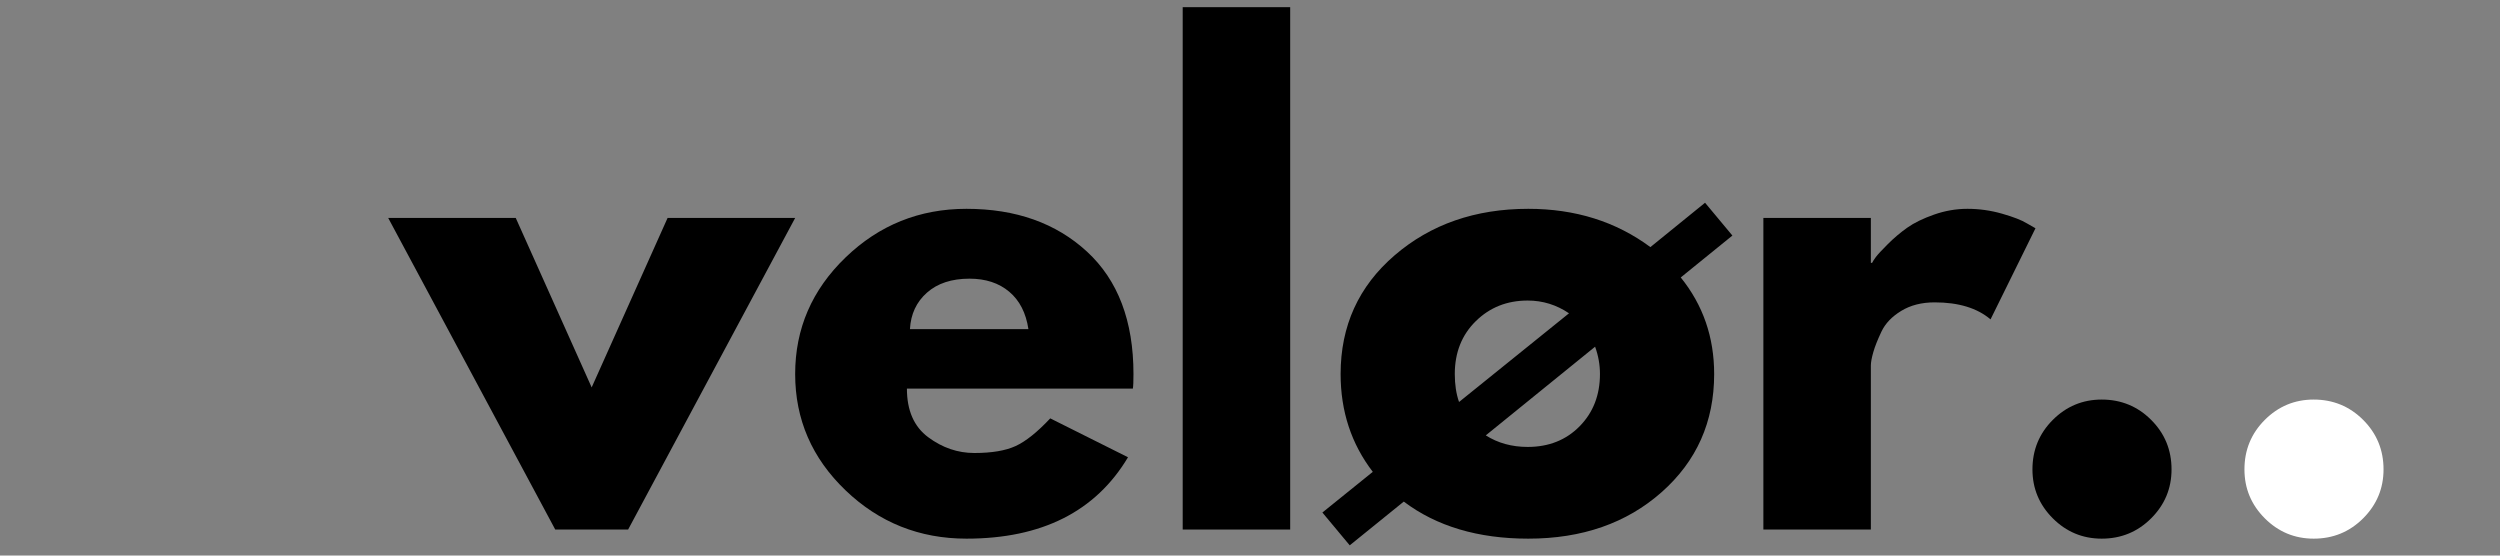
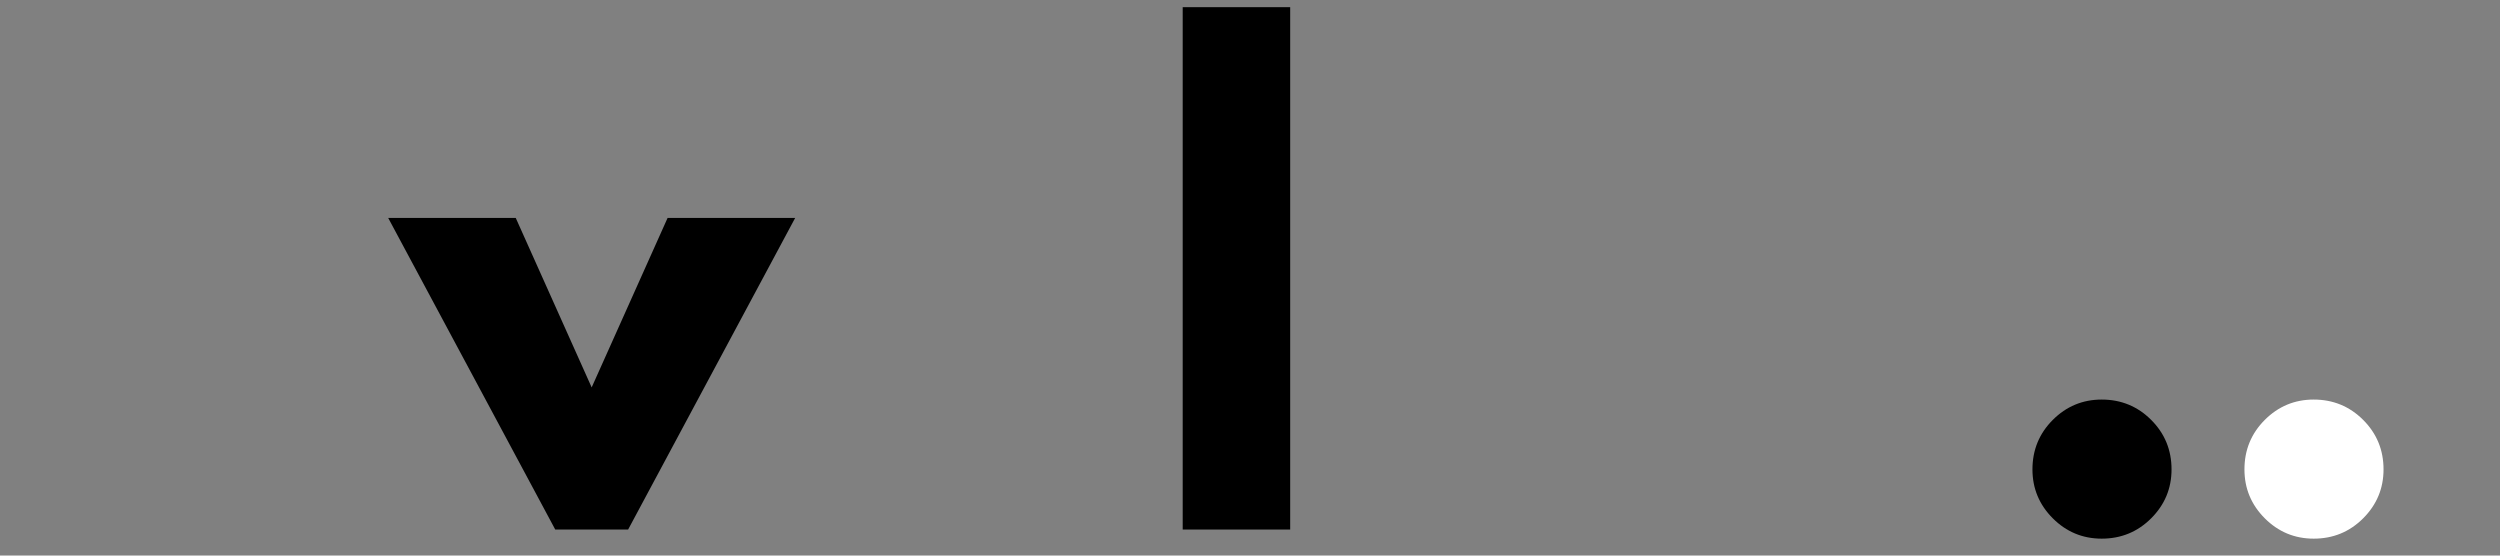
<svg xmlns="http://www.w3.org/2000/svg" version="1.2" preserveAspectRatio="xMidYMid meet" height="400" viewBox="0 0 1350 300" zoomAndPan="magnify" width="1800">
  <rect x="0" y="0" width="1350" height="300" fill="#808080" stroke="none" />
  <defs />
  <g id="ff6bfb6c72">
    <g style="fill:#000000;fill-opacity:1;">
      <g transform="translate(216.188, 285.95)">
        <path d="M 62.312 -168.266 L 103.312 -76.75 L 144.312 -168.266 L 213.203 -168.266 L 123 0 L 83.641 0 L -6.562 -168.266 Z M 62.312 -168.266" style="stroke:none" />
      </g>
    </g>
    <g style="fill:#000000;fill-opacity:1;">
      <g transform="translate(421.842, 285.95)">
-         <path d="M 189.906 -76.094 L 67.891 -76.094 C 67.891 -64.289 71.719 -55.547 79.375 -49.859 C 87.031 -44.172 95.336 -41.328 104.297 -41.328 C 113.703 -41.328 121.141 -42.582 126.609 -45.094 C 132.078 -47.613 138.305 -52.594 145.297 -60.031 L 187.281 -39.031 C 169.789 -9.727 140.711 4.922 100.047 4.922 C 74.672 4.922 52.91 -3.77 34.766 -21.156 C 16.617 -38.539 7.547 -59.477 7.547 -83.969 C 7.547 -108.457 16.617 -129.445 34.766 -146.938 C 52.91 -164.438 74.672 -173.188 100.047 -173.188 C 126.723 -173.188 148.422 -165.477 165.141 -150.062 C 181.867 -134.645 190.234 -112.613 190.234 -83.969 C 190.234 -80.031 190.125 -77.406 189.906 -76.094 Z M 69.531 -108.234 L 133.5 -108.234 C 132.188 -116.984 128.738 -123.707 123.156 -128.406 C 117.582 -133.113 110.426 -135.469 101.688 -135.469 C 92.062 -135.469 84.406 -132.953 78.719 -127.922 C 73.031 -122.891 69.969 -116.328 69.531 -108.234 Z M 69.531 -108.234" style="stroke:none" />
-       </g>
+         </g>
    </g>
    <g style="fill:#000000;fill-opacity:1;">
      <g transform="translate(618.968, 285.95)">
        <path d="M 19.688 0 L 19.688 -282.078 L 77.734 -282.078 L 77.734 0 Z M 19.688 0" style="stroke:none" />
      </g>
    </g>
    <g style="fill:#000000;fill-opacity:1;">
      <g transform="translate(716.383, 285.95)">
-         <path d="M 219.109 -158.75 L 191.219 -136.125 C 203.25 -121.25 209.266 -103.863 209.266 -83.969 C 209.266 -58.164 199.805 -36.898 180.891 -20.172 C 161.973 -3.441 137.973 4.922 108.891 4.922 C 81.773 4.922 59.363 -1.75 41.656 -15.094 L 12.469 8.531 L -2.297 -9.188 L 24.922 -31.156 C 13.336 -46.25 7.547 -63.852 7.547 -83.969 C 7.547 -109.988 17.273 -131.363 36.734 -148.094 C 56.191 -164.82 80.242 -173.188 108.891 -173.188 C 134.254 -173.188 156.234 -166.297 174.828 -152.516 L 204.344 -176.469 Z M 69.203 -83.969 C 69.203 -78.281 69.969 -73.25 71.5 -68.875 L 130.875 -116.766 C 124.094 -121.359 116.656 -123.656 108.562 -123.656 C 97.414 -123.656 88.066 -119.938 80.516 -112.5 C 72.973 -105.07 69.203 -95.562 69.203 -83.969 Z M 108.562 -44.609 C 119.938 -44.609 129.285 -48.32 136.609 -55.75 C 143.93 -63.188 147.594 -72.594 147.594 -83.969 C 147.594 -89 146.719 -93.922 144.969 -98.734 L 85.938 -50.844 C 92.5 -46.688 100.039 -44.609 108.562 -44.609 Z M 108.562 -44.609" style="stroke:none" />
-       </g>
+         </g>
    </g>
    <g style="fill:#000000;fill-opacity:1;">
      <g transform="translate(932.533, 285.95)">
-         <path d="M 19.688 0 L 19.688 -168.266 L 77.734 -168.266 L 77.734 -143.984 L 78.391 -143.984 C 78.828 -144.859 79.535 -145.953 80.516 -147.266 C 81.504 -148.578 83.641 -150.875 86.922 -154.156 C 90.203 -157.438 93.695 -160.391 97.406 -163.016 C 101.125 -165.641 105.938 -167.988 111.844 -170.062 C 117.75 -172.145 123.766 -173.188 129.891 -173.188 C 136.234 -173.188 142.461 -172.312 148.578 -170.562 C 154.703 -168.812 159.188 -167.062 162.031 -165.312 L 166.625 -162.688 L 142.359 -113.484 C 135.141 -119.609 125.078 -122.672 112.172 -122.672 C 105.18 -122.672 99.172 -121.141 94.141 -118.078 C 89.109 -115.016 85.551 -111.297 83.469 -106.922 C 81.395 -102.555 79.922 -98.844 79.047 -95.781 C 78.172 -92.719 77.734 -90.312 77.734 -88.562 L 77.734 0 Z M 19.688 0" style="stroke:none" />
-       </g>
+         </g>
    </g>
    <g style="fill:#000000;fill-opacity:1;">
      <g transform="translate(1077.835, 285.95)">
        <path d="M 57.078 -70.188 C 67.566 -70.188 76.473 -66.523 83.797 -59.203 C 91.129 -51.879 94.797 -42.969 94.797 -32.469 C 94.797 -22.195 91.129 -13.395 83.797 -6.062 C 76.473 1.258 67.566 4.922 57.078 4.922 C 46.797 4.922 37.992 1.258 30.672 -6.062 C 23.348 -13.395 19.688 -22.195 19.688 -32.469 C 19.688 -42.969 23.348 -51.879 30.672 -59.203 C 37.992 -66.523 46.797 -70.188 57.078 -70.188 Z M 57.078 -70.188" style="stroke:none" />
      </g>
    </g>
    <g style="fill:#ffffff;fill-opacity:1;">
      <g transform="translate(1192.312, 285.95)">
        <path d="M 57.078 -70.188 C 67.566 -70.188 76.473 -66.523 83.797 -59.203 C 91.129 -51.879 94.797 -42.969 94.797 -32.469 C 94.797 -22.195 91.129 -13.395 83.797 -6.062 C 76.473 1.258 67.566 4.922 57.078 4.922 C 46.797 4.922 37.992 1.258 30.672 -6.062 C 23.348 -13.395 19.688 -22.195 19.688 -32.469 C 19.688 -42.969 23.348 -51.879 30.672 -59.203 C 37.992 -66.523 46.797 -70.188 57.078 -70.188 Z M 57.078 -70.188" style="stroke:none" />
      </g>
    </g>
  </g>
</svg>